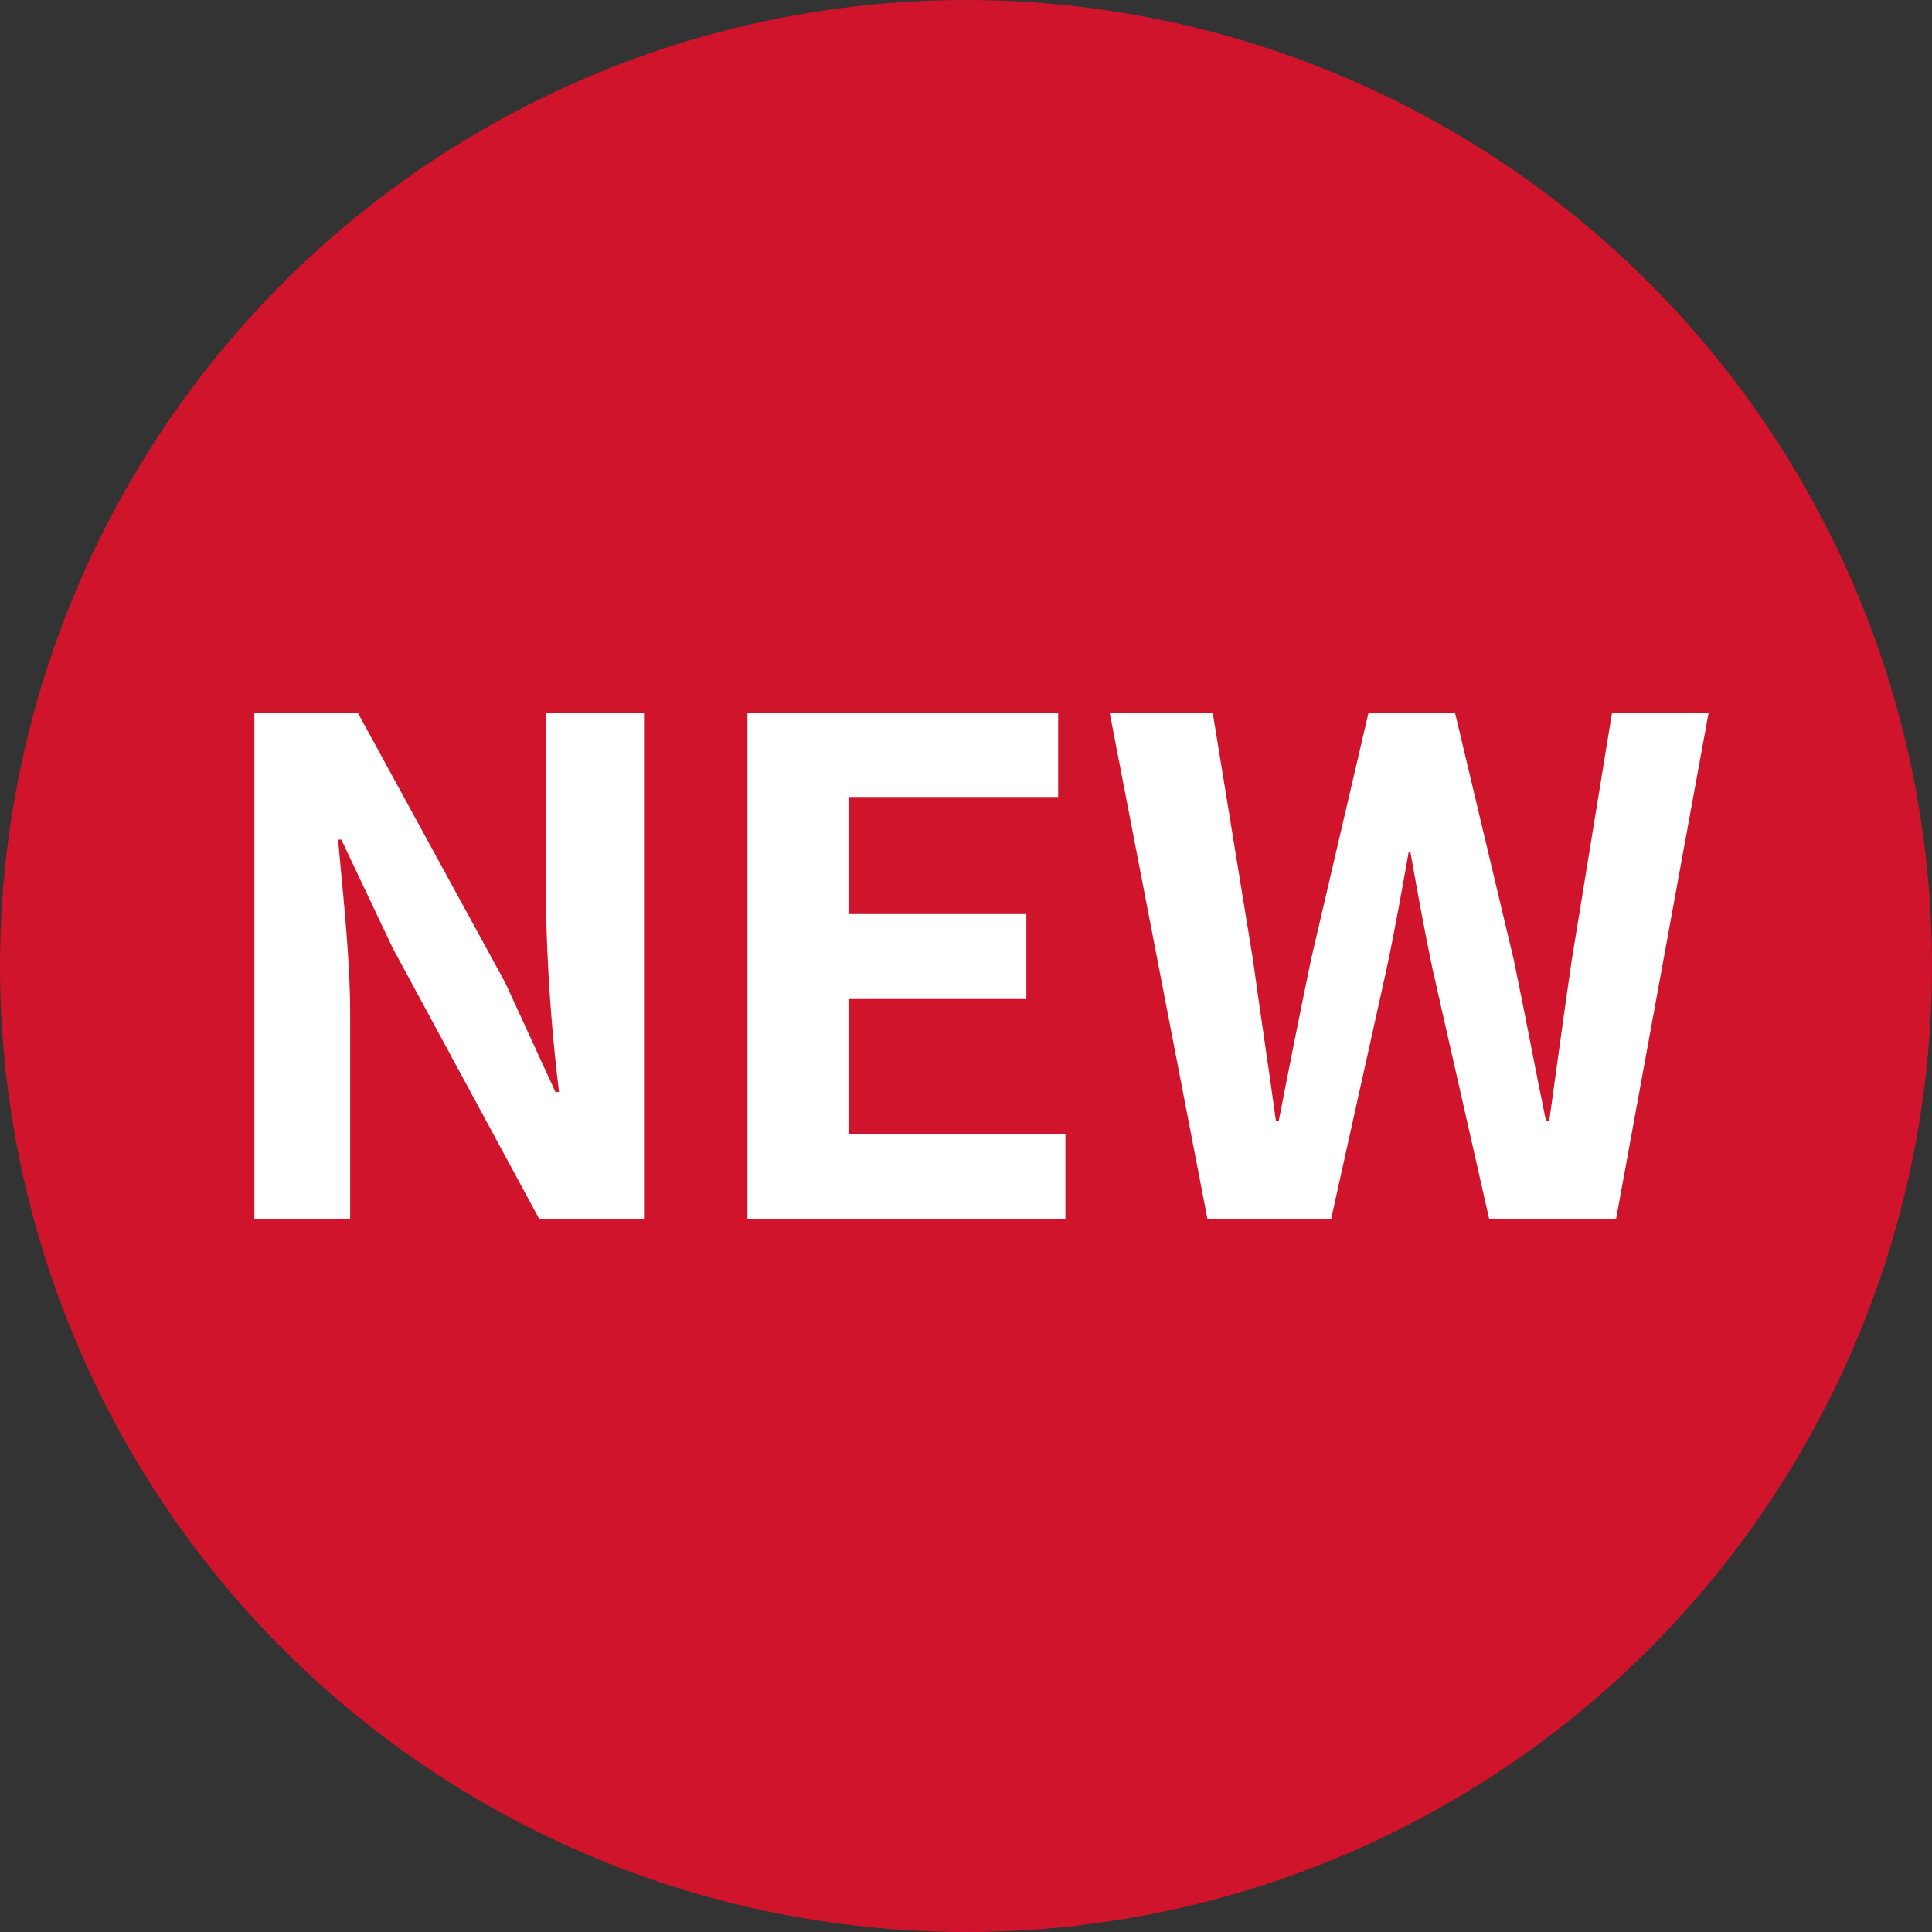
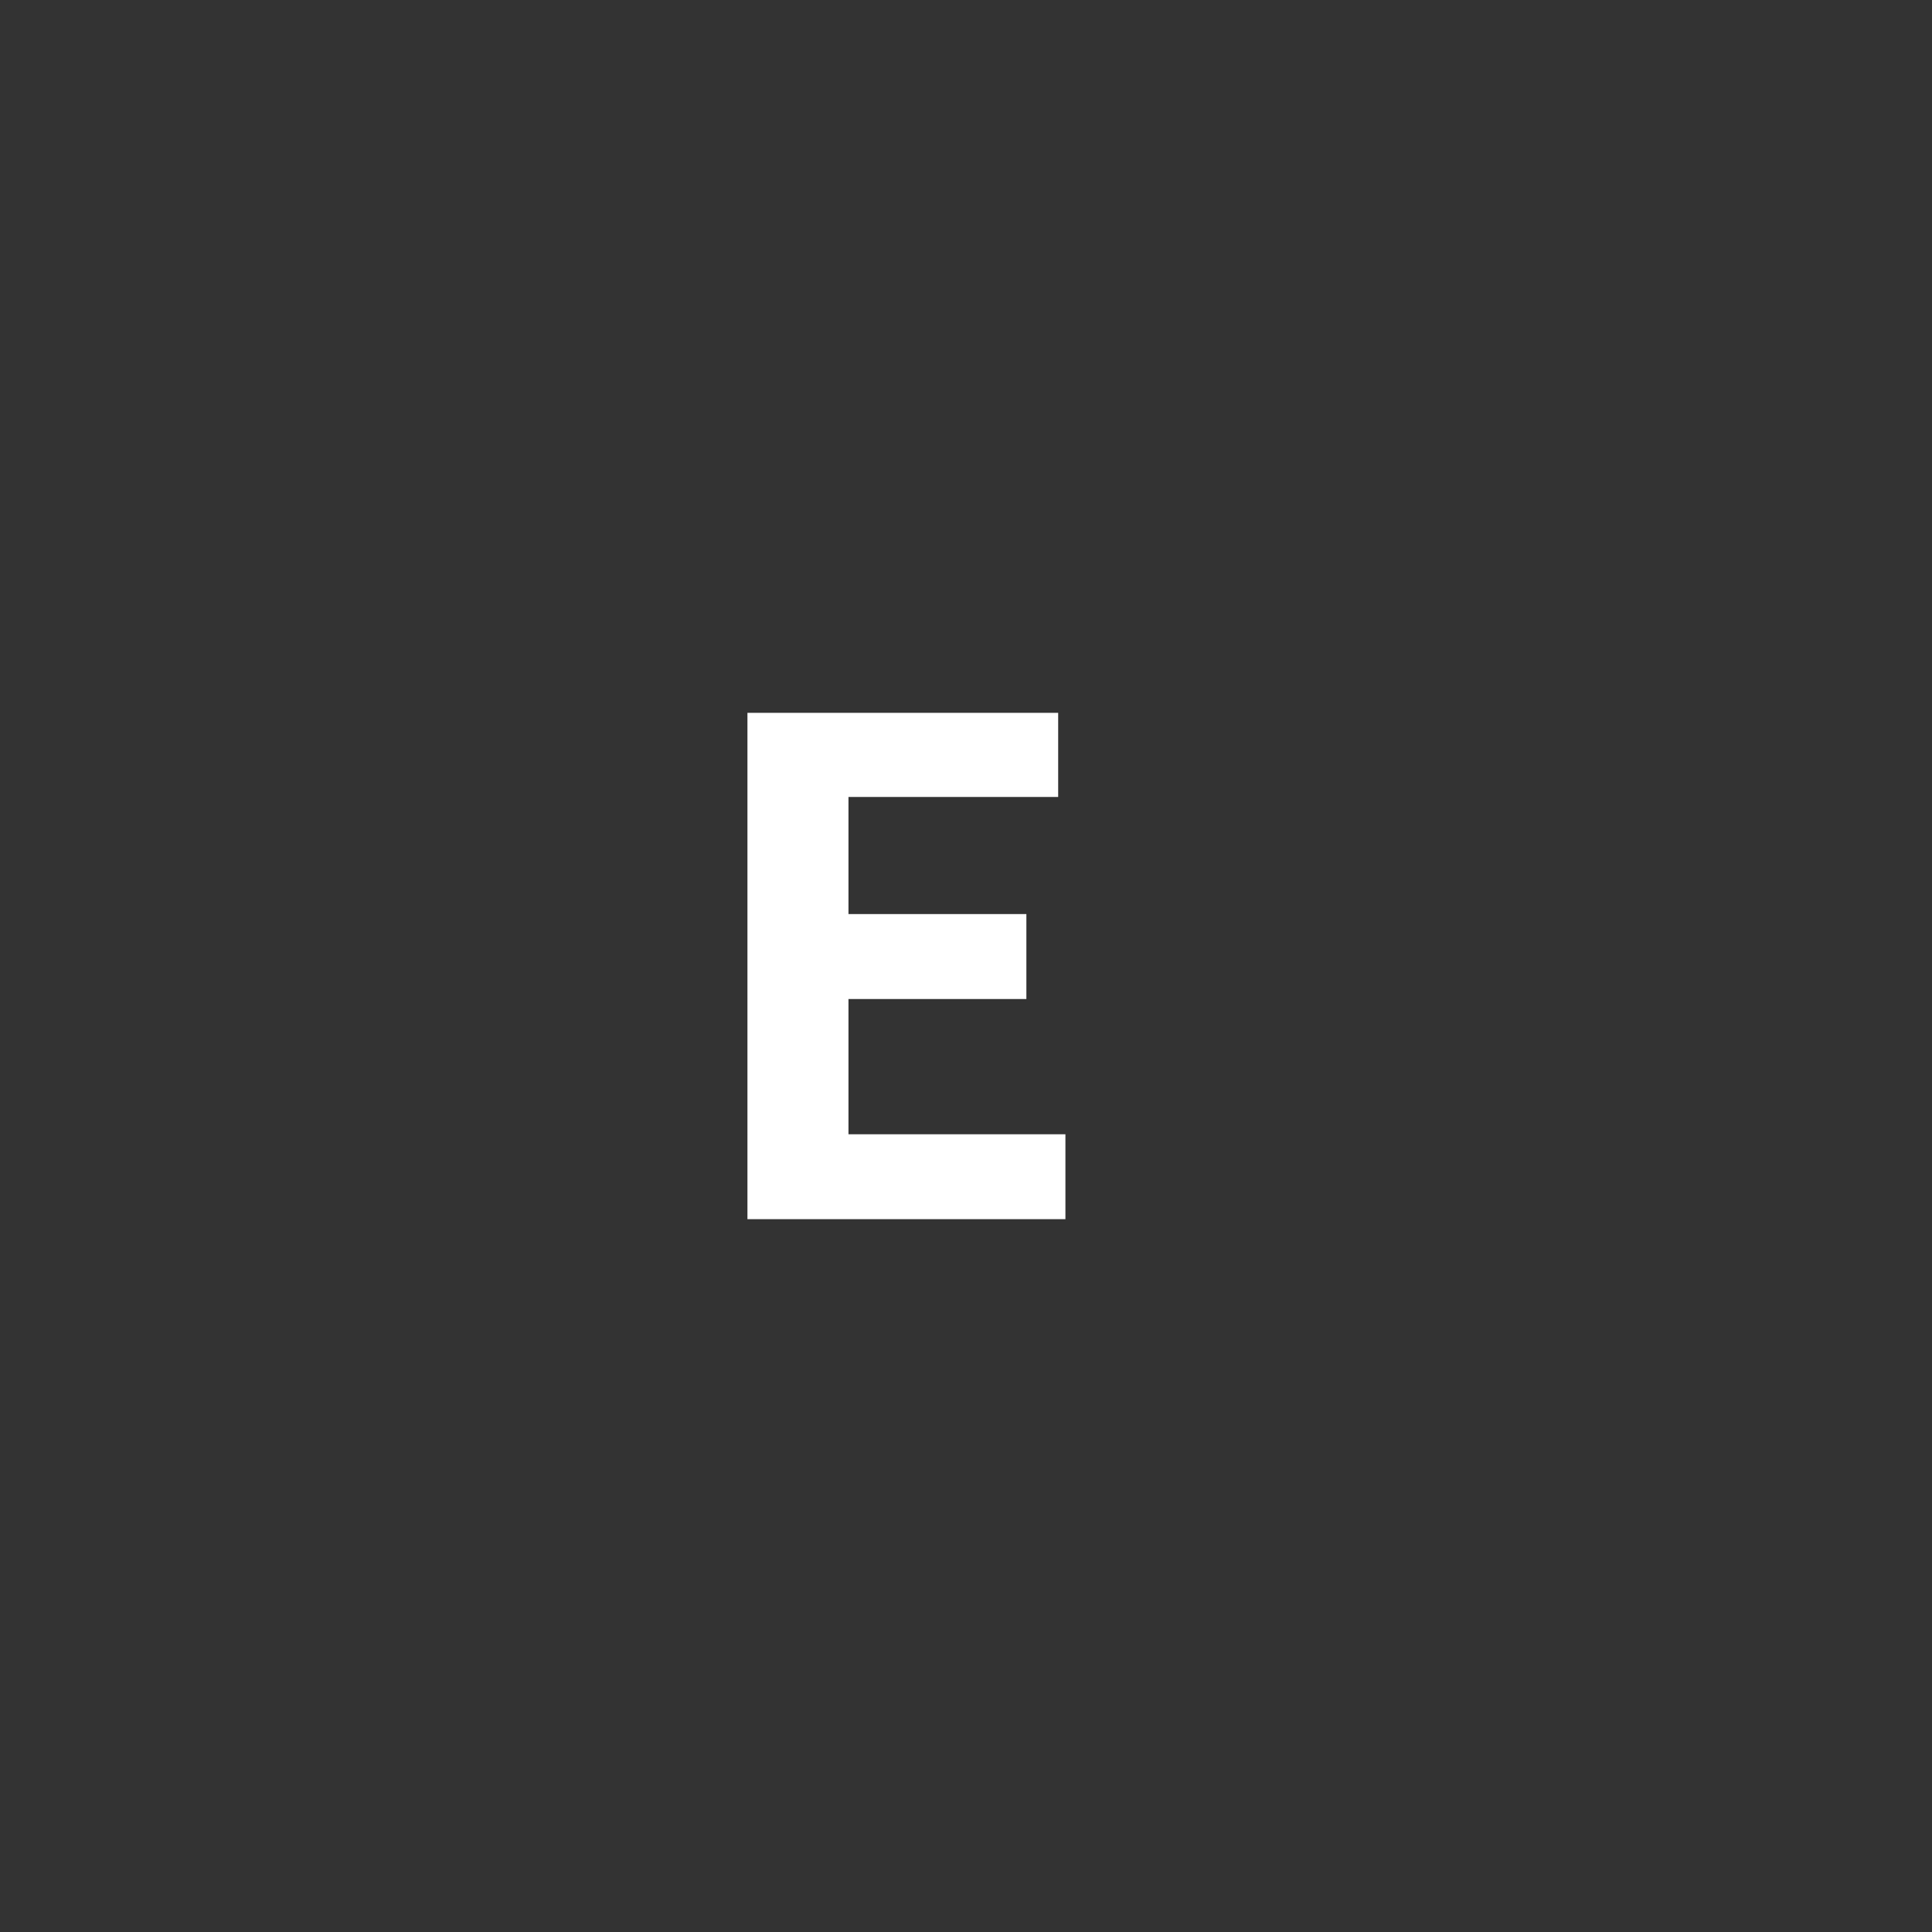
<svg xmlns="http://www.w3.org/2000/svg" viewBox="0 0 48 48">
  <rect x="0" y="0" width="48" height="48" fill="#333333" stroke="none" />
  <defs>
    <style>.cls-1{fill:#cf142b;}.cls-2{fill:#fff;}</style>
  </defs>
  <title>new</title>
  <g id="レイヤー_2" data-name="レイヤー 2">
    <g id="レイヤー_1-2" data-name="レイヤー 1">
-       <circle class="cls-1" cx="24" cy="24" r="24" />
-       <path class="cls-2" d="M6.32,17.71H8.89l3.66,6.7,1.25,2.72h.09a44,44,0,0,1-.32-4.41v-5H16V30.29H13.4L9.76,23.56l-1.28-2.7H8.4c.12,1.36.3,2.94.3,4.38v5.05H6.32Z" />
      <path class="cls-2" d="M18.57,17.71h7.72V19.8H21.08v2.91H25.5v2.11H21.08v3.36h5.39v2.11h-7.9Z" />
-       <path class="cls-2" d="M27.57,17.71h2.56l1,6.14c.18,1.32.39,2.67.57,4h.07c.26-1.34.53-2.7.8-4L34,17.71h2.15l1.46,6.14c.27,1.29.52,2.65.8,4h.08c.19-1.36.37-2.7.56-4l1-6.14h2.4L40.15,30.29H37l-1.41-6.22c-.21-1-.39-2-.55-2.91H35c-.17.95-.34,1.92-.55,2.91l-1.38,6.22H30Z" />
    </g>
  </g>
</svg>